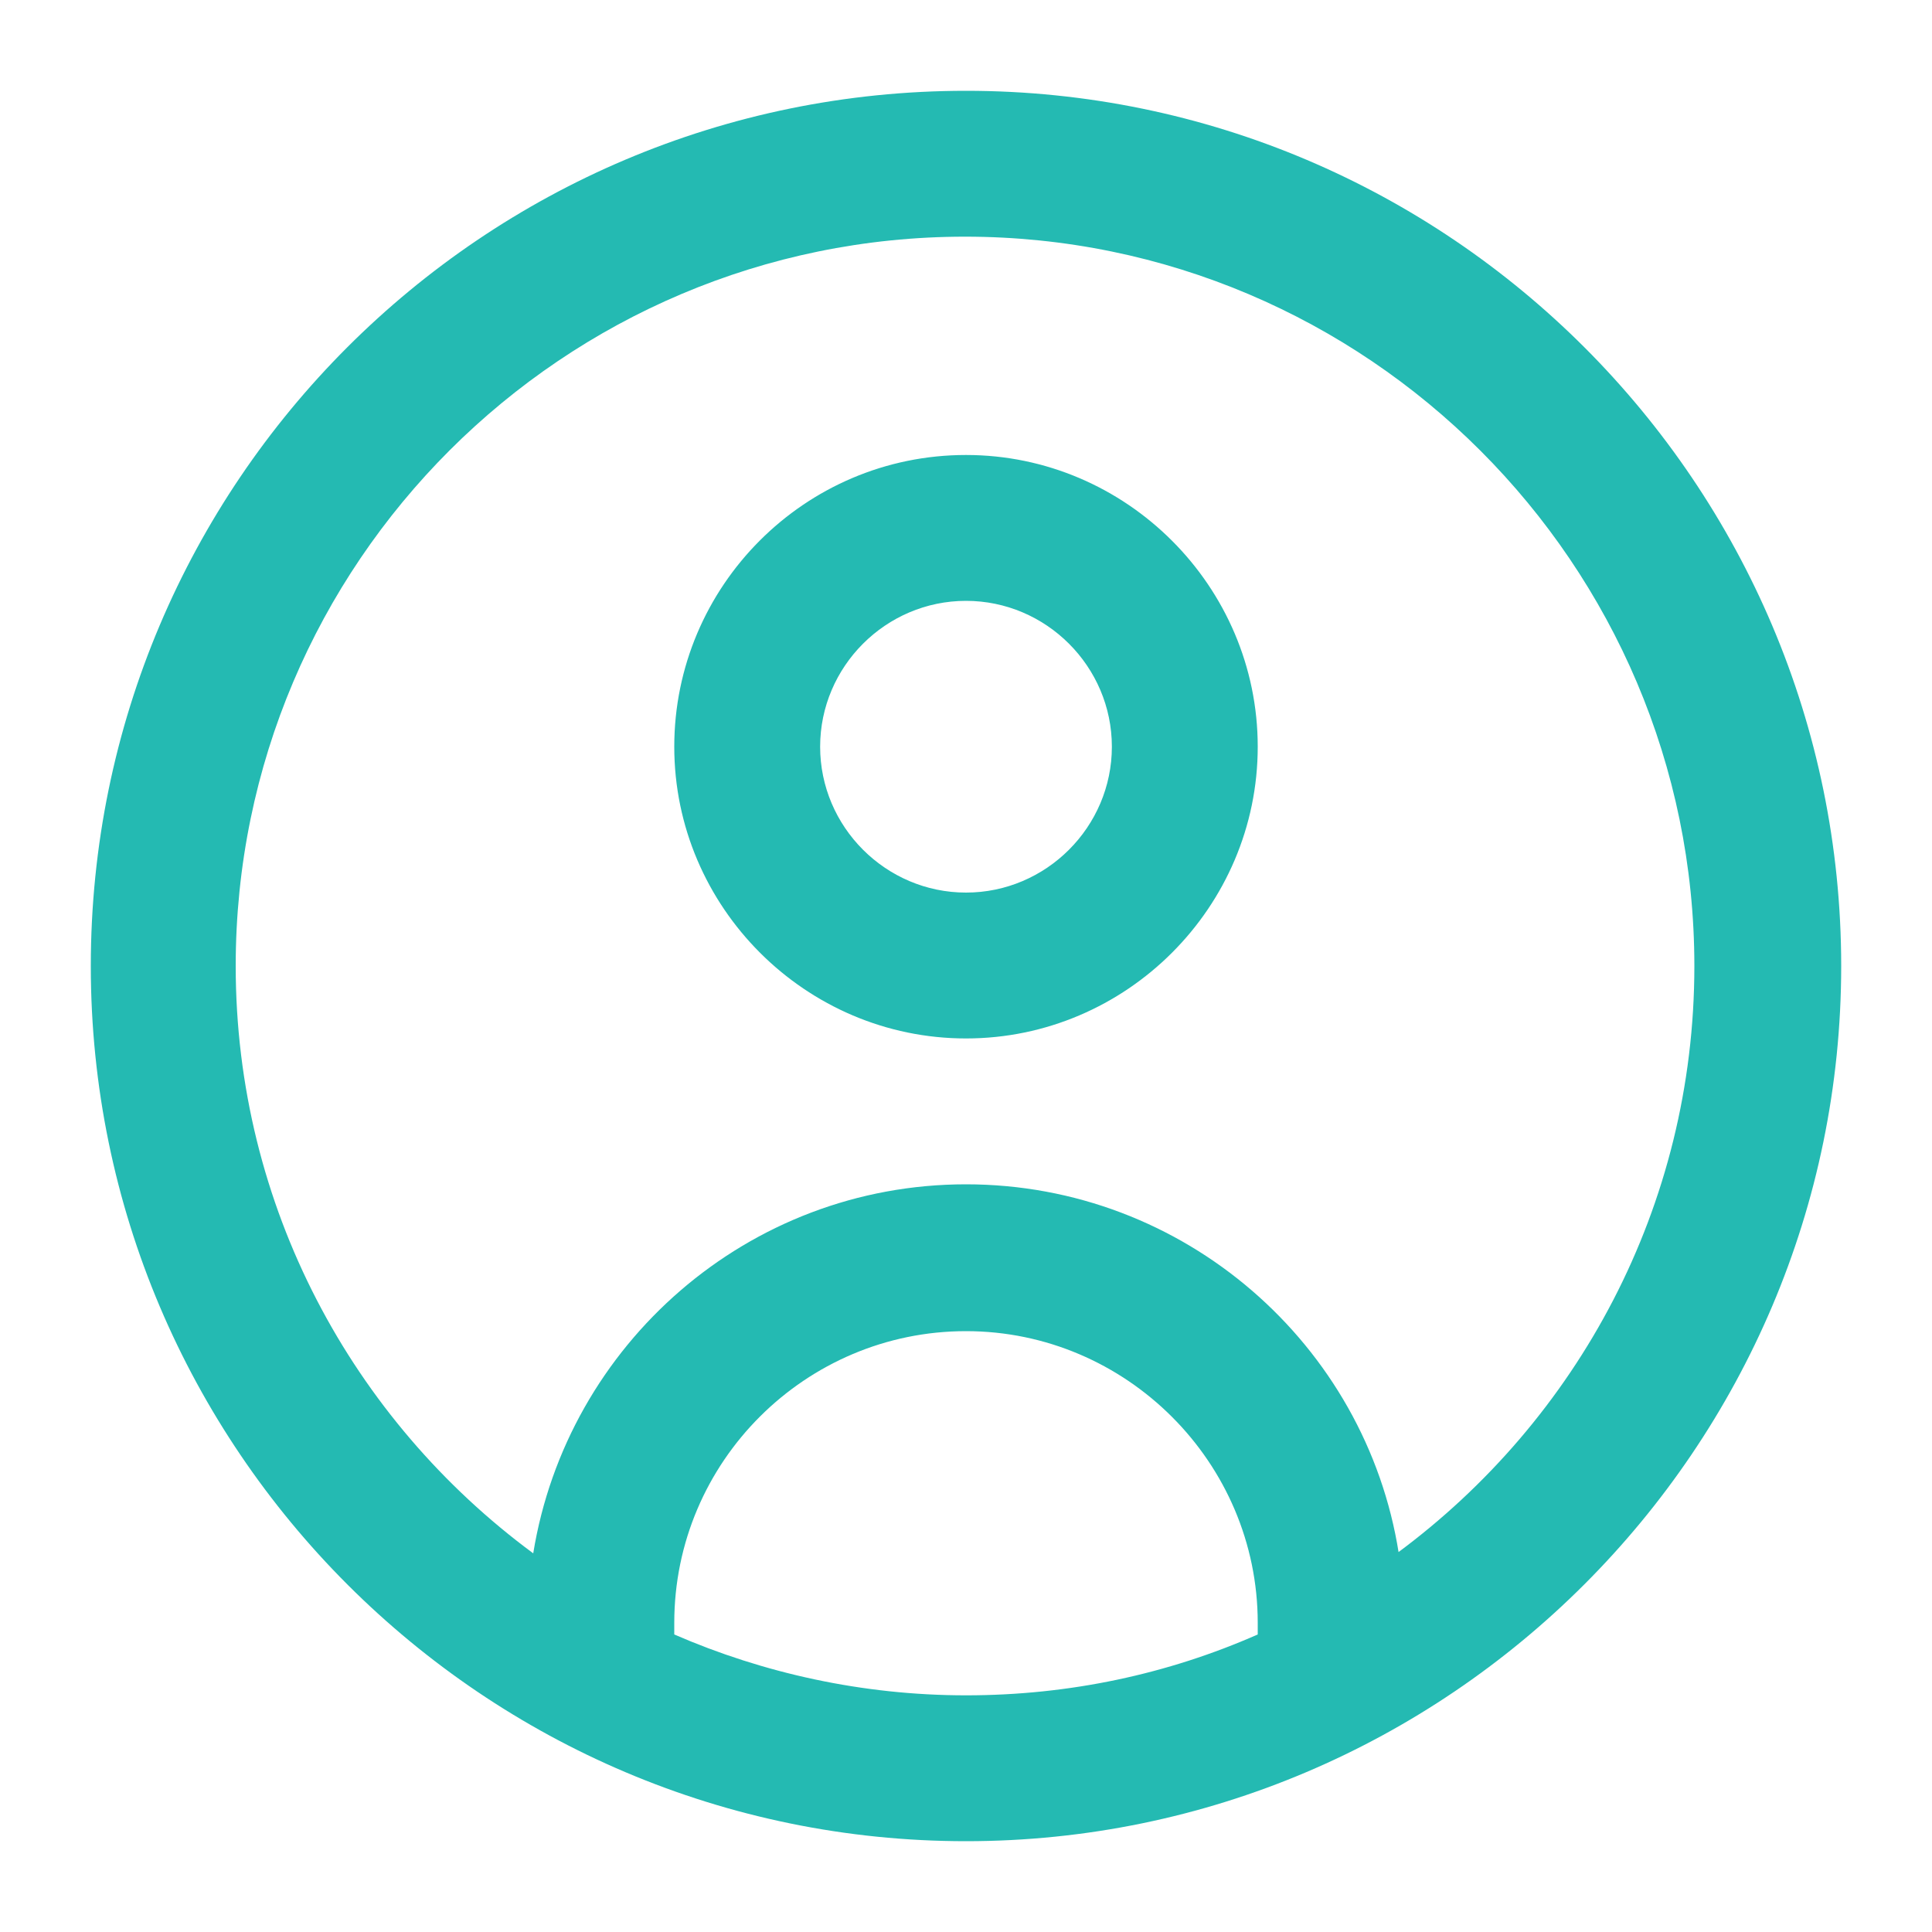
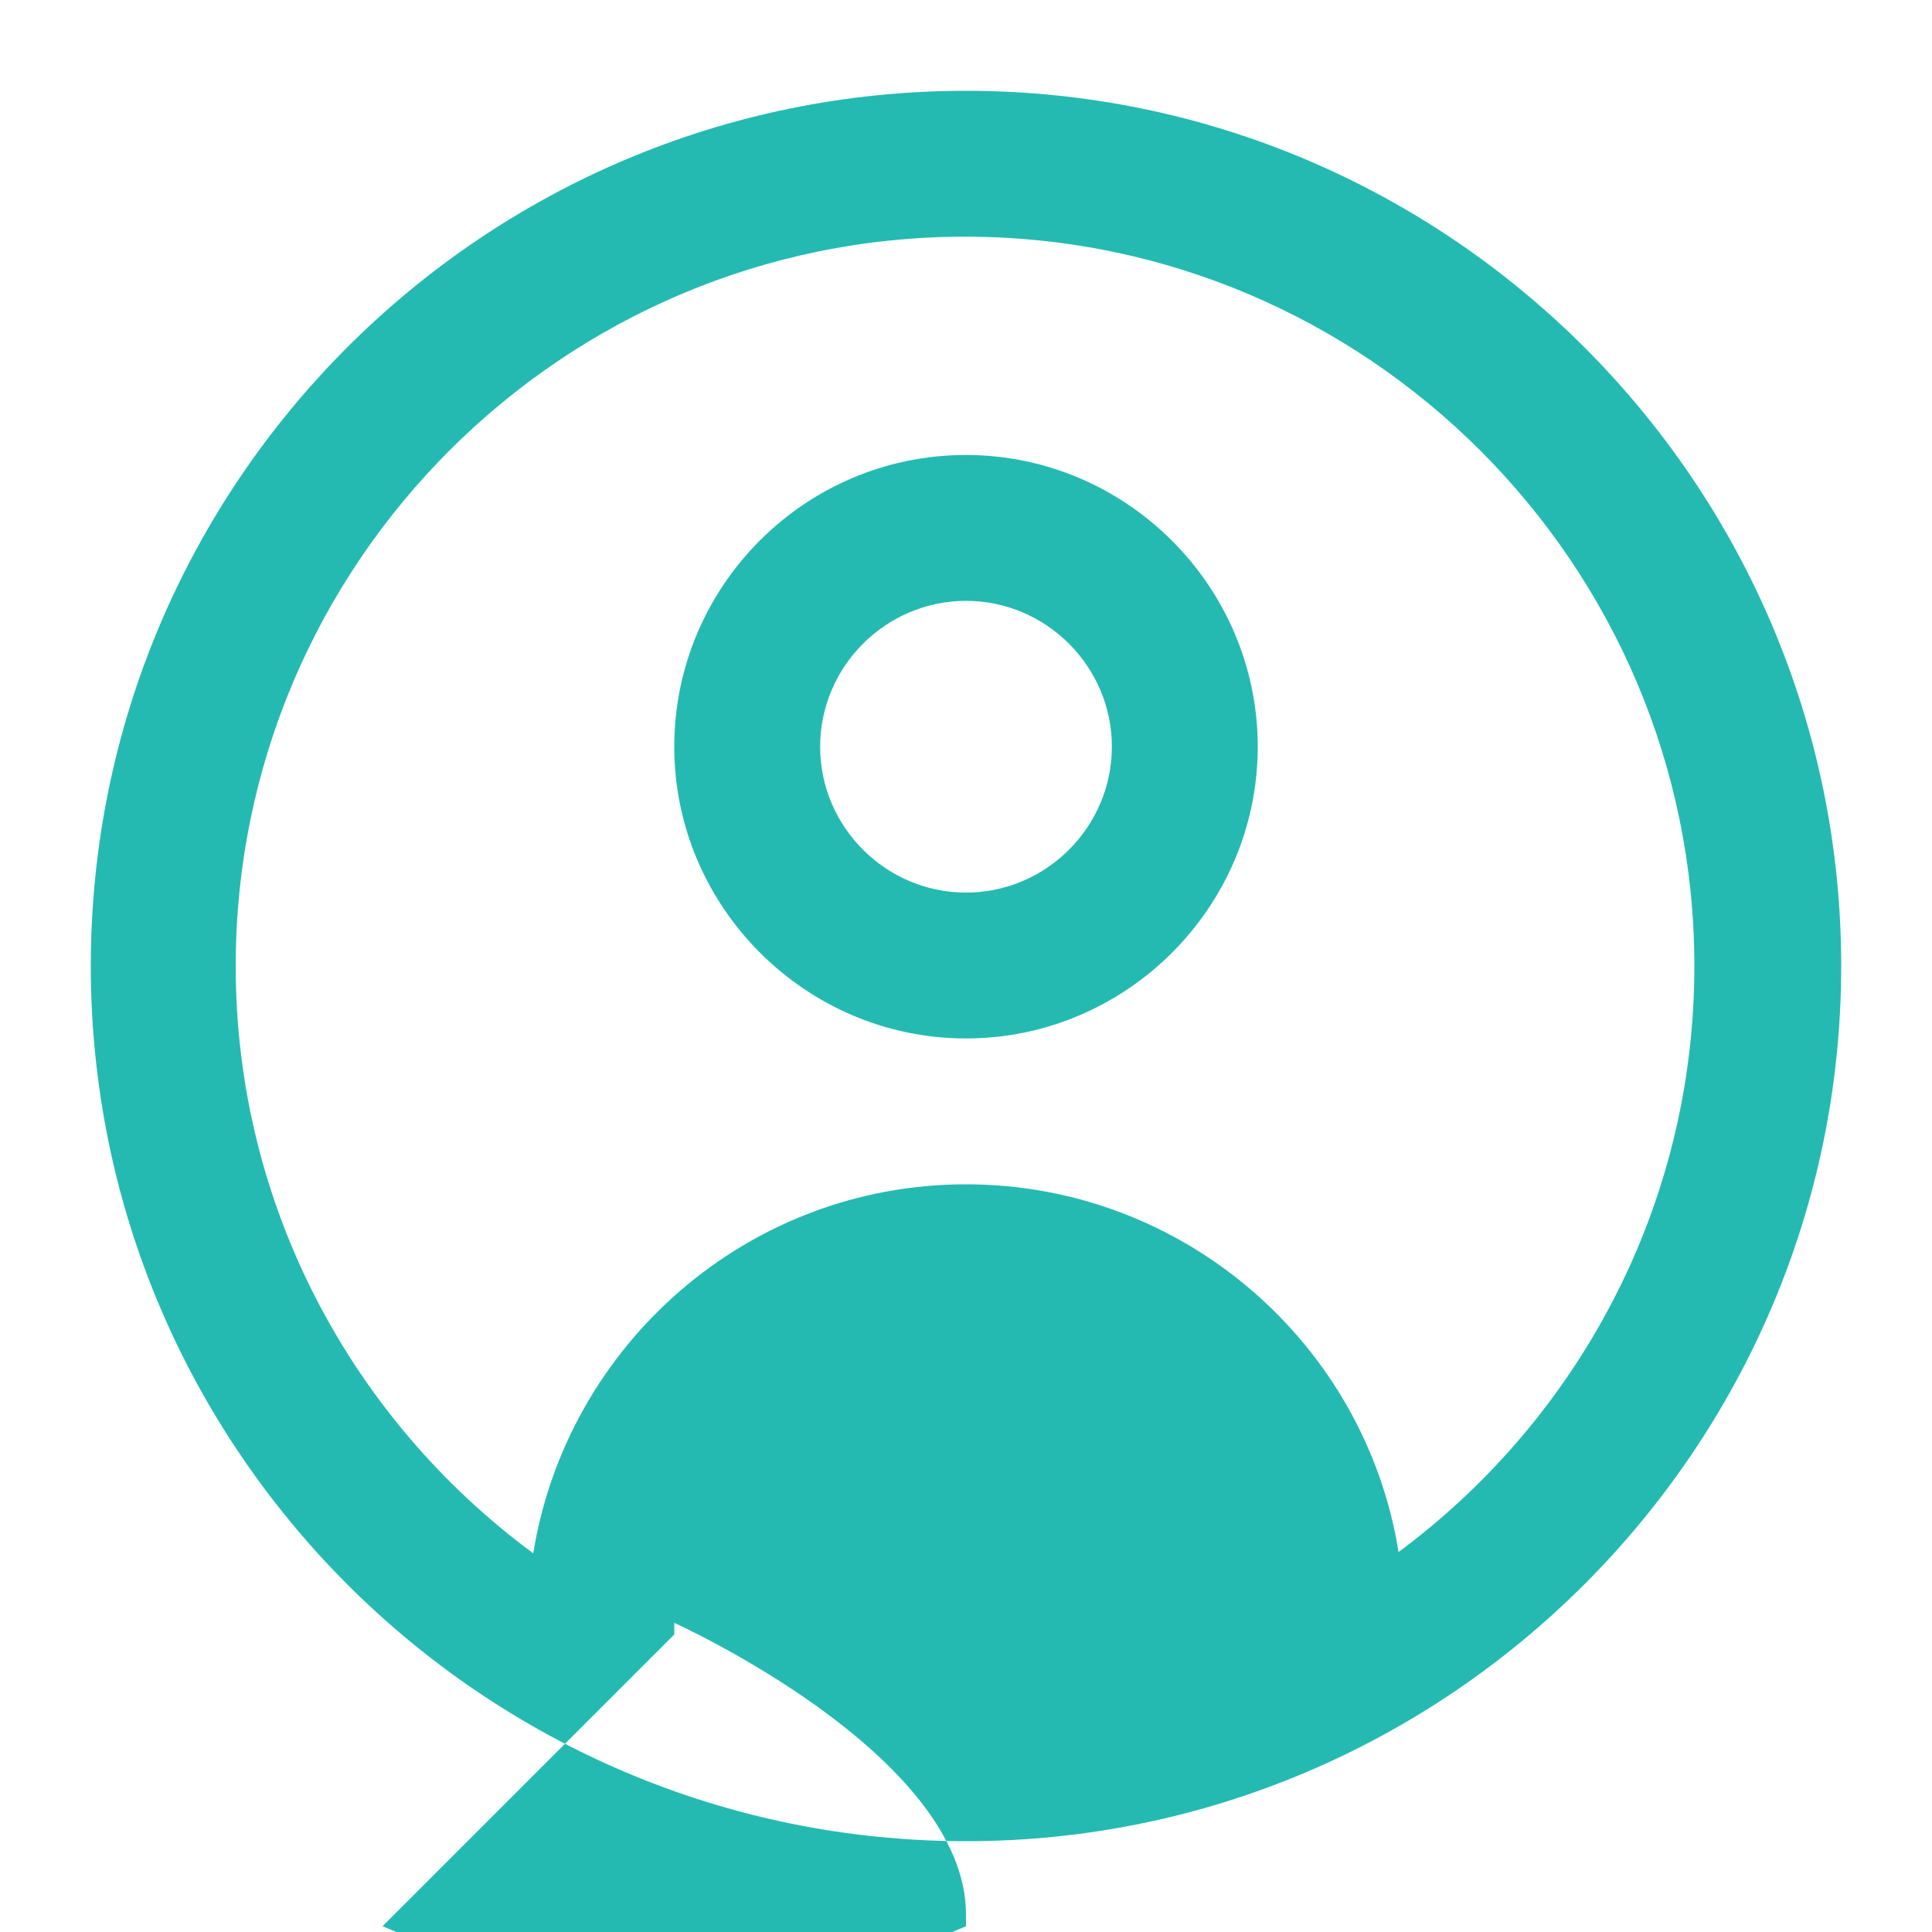
<svg xmlns="http://www.w3.org/2000/svg" id="Layer_1" viewBox="0 0 20 20">
  <defs>
    <style>
      .cls-1 {
        fill: #24bab2;
      }
    </style>
  </defs>
-   <path class="cls-1" d="M10,.94C5,.94.94,5,.94,10s4.07,9.06,9.06,9.06,9.06-4.07,9.06-9.06S15,.94,10,.94ZM6.98,16.92v-.12c0-1.67,1.36-3.02,3.02-3.02s3.02,1.36,3.02,3.02v.12c-.93.41-1.95.63-3.02.63s-2.1-.23-3.02-.63ZM14.48,16.08c-.34-2.16-2.22-3.82-4.48-3.82s-4.13,1.66-4.48,3.82c-1.87-1.38-3.08-3.59-3.08-6.08,0-4.17,3.39-7.55,7.55-7.55s7.55,3.39,7.55,7.55c0,2.49-1.21,4.7-3.08,6.08ZM10,4.71c-1.67,0-3.02,1.36-3.02,3.02s1.36,3.02,3.02,3.02,3.02-1.36,3.02-3.02-1.36-3.02-3.02-3.02ZM10,9.24c-.83,0-1.51-.68-1.51-1.51s.68-1.51,1.51-1.51,1.51.68,1.51,1.51-.68,1.51-1.51,1.51Z" />
+   <path class="cls-1" d="M10,.94C5,.94.94,5,.94,10s4.07,9.06,9.06,9.06,9.06-4.07,9.06-9.06S15,.94,10,.94ZM6.98,16.92v-.12s3.02,1.36,3.02,3.02v.12c-.93.41-1.95.63-3.02.63s-2.1-.23-3.02-.63ZM14.48,16.08c-.34-2.16-2.22-3.82-4.48-3.82s-4.13,1.66-4.48,3.82c-1.87-1.38-3.08-3.59-3.08-6.08,0-4.17,3.39-7.55,7.55-7.55s7.55,3.39,7.55,7.55c0,2.49-1.21,4.7-3.08,6.08ZM10,4.71c-1.67,0-3.02,1.36-3.02,3.02s1.36,3.02,3.02,3.02,3.02-1.36,3.02-3.02-1.36-3.02-3.02-3.02ZM10,9.24c-.83,0-1.51-.68-1.51-1.51s.68-1.51,1.51-1.51,1.51.68,1.51,1.51-.68,1.51-1.51,1.51Z" />
</svg>